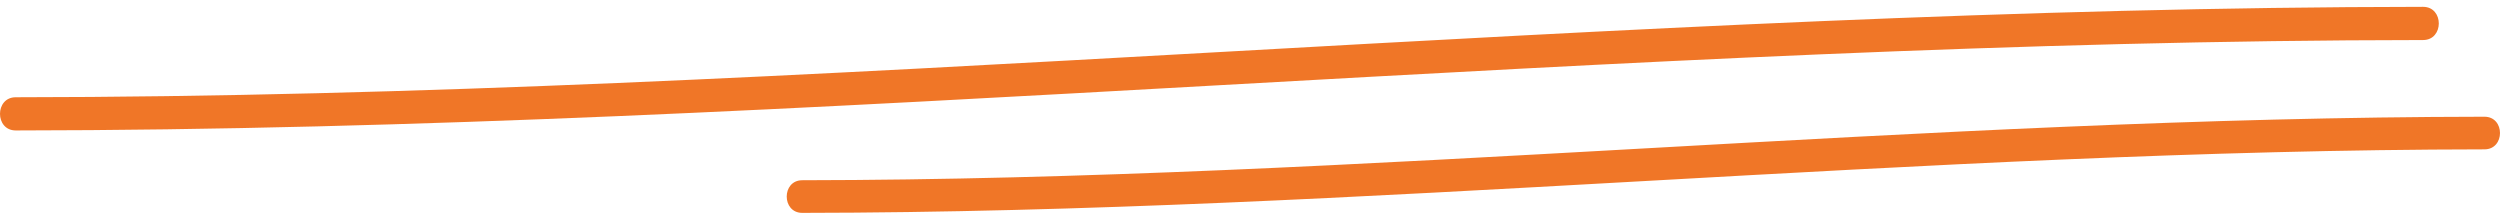
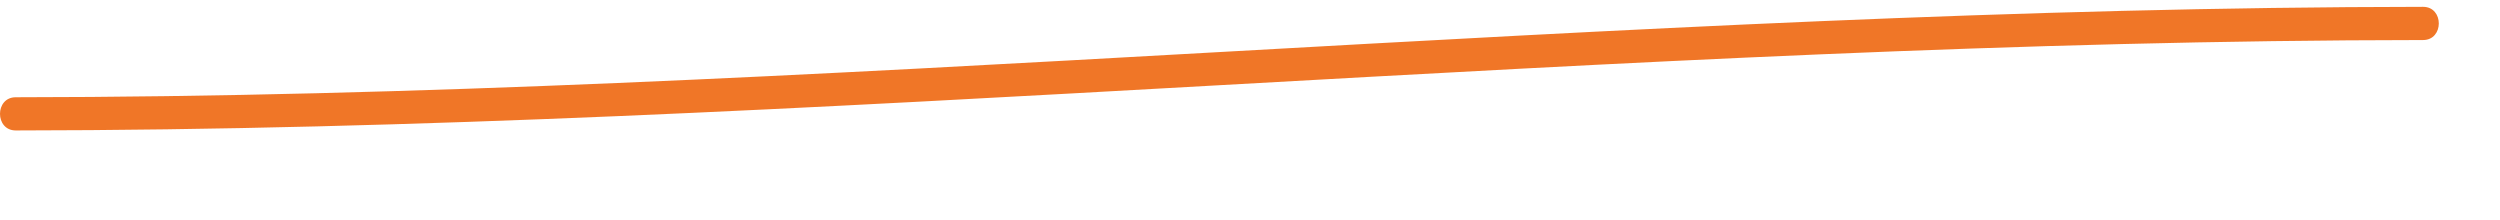
<svg xmlns="http://www.w3.org/2000/svg" width="182" height="16" viewBox="0 0 182 16" fill="none">
-   <path d="M1.144 9.497C59.637 9.449 117.908 2.956 176.401 2.915C177.926 2.915 177.926 0.497 176.401 0.497C117.908 0.545 59.637 7.038 1.144 7.08C-0.381 7.08 -0.381 9.497 1.144 9.497Z" fill="#F07627" />
-   <path d="M58.405 15.497C99.282 15.45 139.992 10.921 180.868 10.873C182.377 10.873 182.377 8.497 180.868 8.497C139.992 8.545 99.282 13.073 58.405 13.121C56.896 13.121 56.896 15.497 58.405 15.497Z" fill="#F07627" />
+   <path d="M1.144 9.497C59.637 9.449 117.908 2.956 176.401 2.915C177.926 2.915 177.926 0.497 176.401 0.497C117.908 0.545 59.637 7.038 1.144 7.08C-0.381 7.08 -0.381 9.497 1.144 9.497" fill="#F07627" />
</svg>